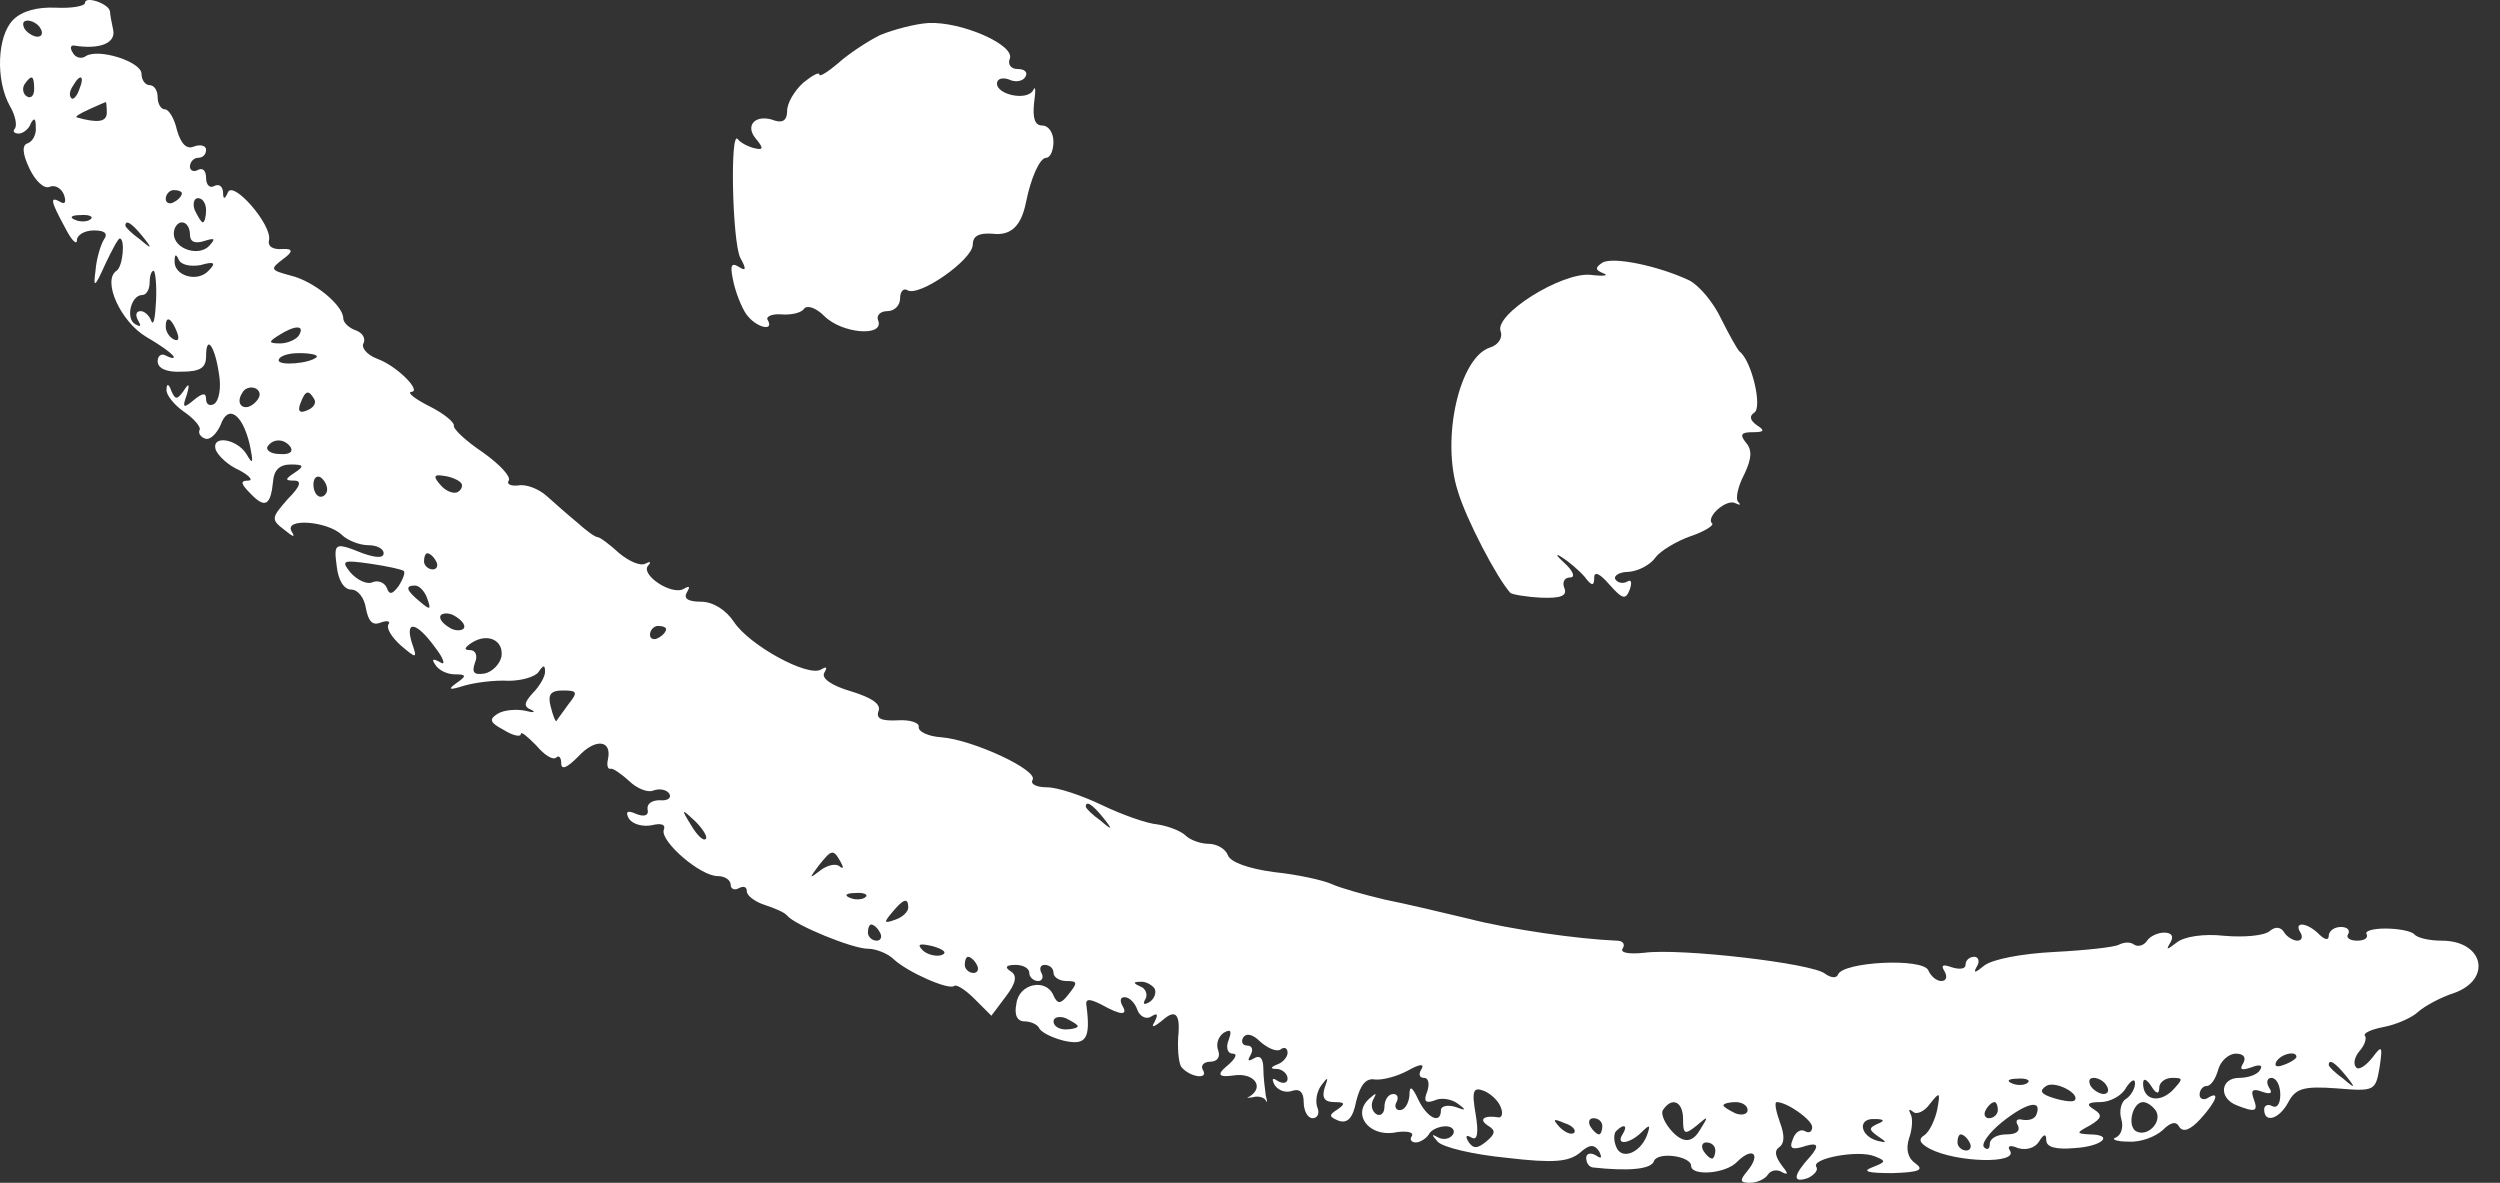
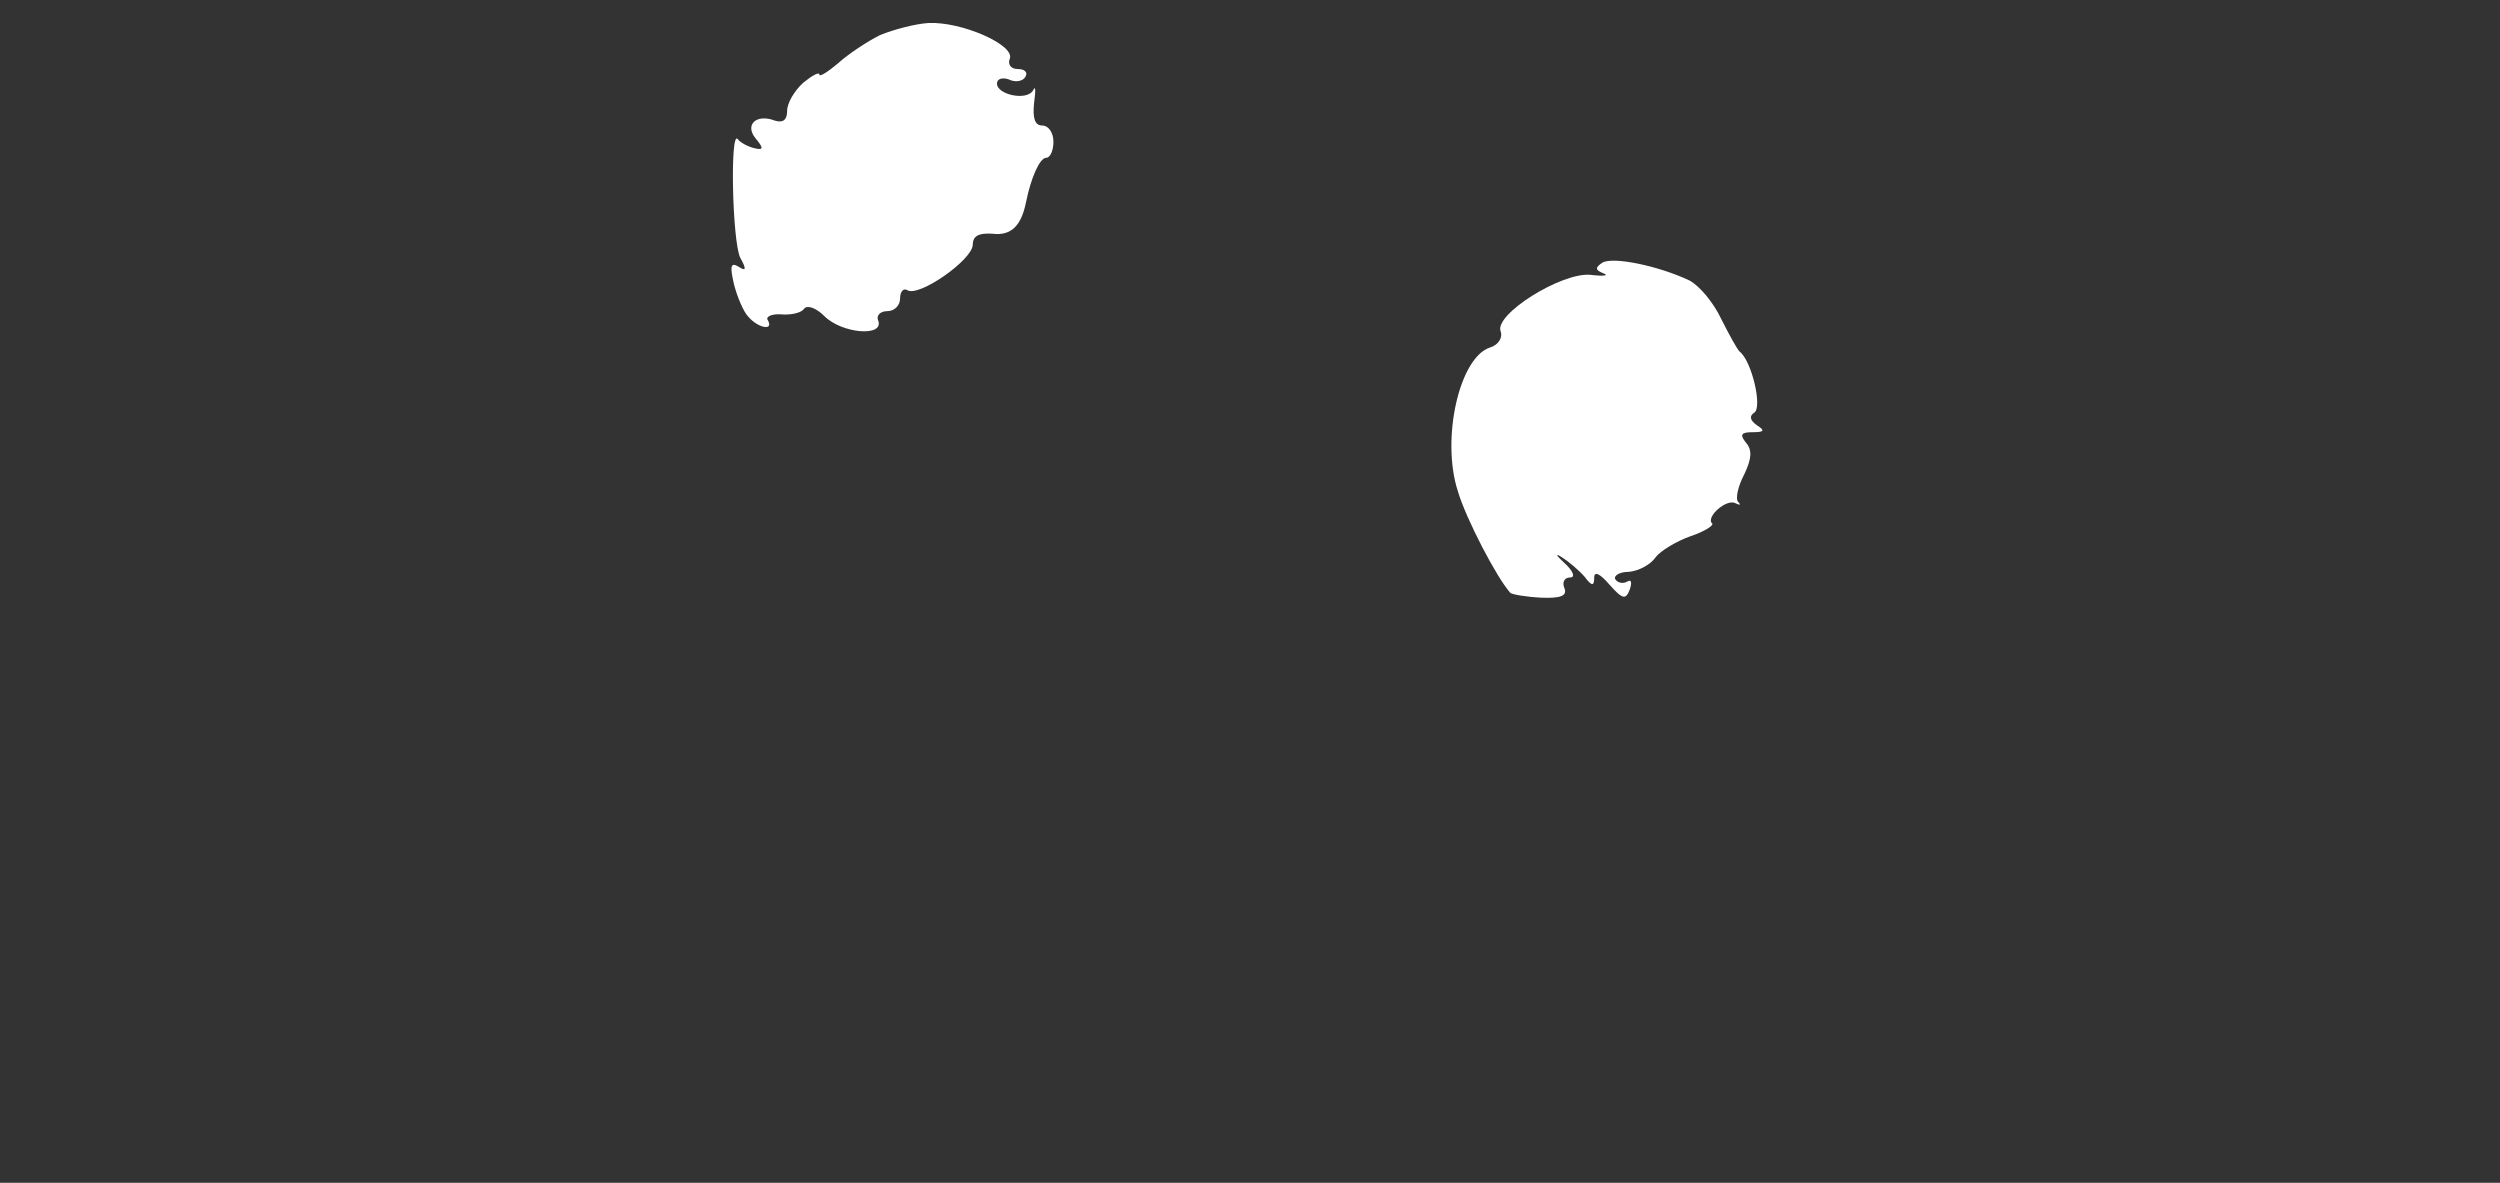
<svg xmlns="http://www.w3.org/2000/svg" width="93" height="44" viewBox="0 0 93 44" fill="none">
  <rect x="0" y="0" width="93" height="44" fill="#333333" stroke="none" />
-   <path fill-rule="evenodd" clip-rule="evenodd" d="M3.163 0.105C3.163 0.225 2.682 0.316 2.082 0.286C1.391 0.255 0.821 0.406 0.491 0.736C-0.11 1.336 -0.17 2.988 0.37 3.948C0.581 4.309 0.641 4.669 0.551 4.789C0.461 4.879 0.521 4.969 0.701 4.969C0.851 4.969 1.091 4.789 1.151 4.579C1.271 4.369 1.331 4.399 1.331 4.729C1.361 4.999 1.211 5.269 1.031 5.33C0.821 5.39 0.821 5.69 1.091 6.26C1.301 6.711 1.631 7.041 1.842 6.951C2.052 6.861 2.292 7.011 2.382 7.251C2.472 7.521 2.412 7.611 2.262 7.521C1.842 7.281 1.872 7.461 2.412 8.452C2.652 8.932 2.862 9.143 2.862 8.932C2.862 8.752 3.133 8.572 3.493 8.572C3.913 8.572 4.033 8.692 3.853 8.932C3.733 9.143 3.583 9.653 3.553 10.073C3.463 10.734 3.523 10.704 3.913 9.833C4.153 9.323 4.394 8.872 4.454 8.872C4.664 8.872 4.574 9.923 4.334 10.073C3.793 10.434 4.484 11.965 5.444 12.535C6.015 12.865 6.465 13.196 6.465 13.286C6.465 13.346 6.345 13.316 6.165 13.226C6.015 13.136 5.865 13.226 5.865 13.436C5.865 13.706 6.195 13.856 6.766 13.826C7.456 13.826 7.666 13.676 7.666 13.256C7.666 12.415 7.996 12.865 8.147 13.916C8.237 14.427 8.147 14.907 7.966 15.027C7.816 15.117 7.666 15.057 7.666 14.847C7.666 14.607 7.546 14.607 7.216 14.877C6.826 15.207 6.766 15.177 6.946 14.697C7.066 14.277 7.036 14.216 6.826 14.547C6.585 14.877 6.525 14.877 6.375 14.547C6.285 14.277 6.195 14.246 6.195 14.487C6.165 14.667 6.465 15.057 6.856 15.327C7.216 15.568 7.486 15.898 7.426 15.988C7.366 16.108 7.456 16.258 7.636 16.318C7.816 16.378 8.057 16.138 8.207 15.808C8.477 15.027 9.017 15.387 9.287 16.528C9.438 17.249 9.408 17.309 9.167 16.889C8.807 16.318 7.846 16.168 8.026 16.738C8.117 16.949 8.477 17.309 8.897 17.489C9.287 17.699 9.438 17.879 9.227 17.879C8.927 17.879 8.957 18 9.318 18.36C9.858 18.93 10.068 18.81 10.158 17.909C10.188 17.489 10.398 17.279 10.819 17.279C11.299 17.279 11.329 17.339 10.969 17.579C10.608 17.819 10.579 17.879 10.939 17.879C11.239 17.879 11.179 18.09 10.699 18.57C10.098 19.261 10.068 19.32 10.579 19.711C10.909 19.981 10.999 20.011 10.849 19.771C10.549 19.261 12.17 19.381 12.71 19.891C12.92 20.101 13.371 20.281 13.701 20.281C14.001 20.281 14.271 20.401 14.271 20.581C14.271 20.762 14.001 20.762 13.491 20.581C12.44 20.161 12.41 20.191 12.53 21.092C12.59 21.602 12.8 21.933 13.07 21.933C13.311 21.933 13.551 22.233 13.611 22.623C13.701 23.104 13.851 23.284 14.151 23.163C14.392 23.073 14.542 23.104 14.452 23.224C14.361 23.374 14.572 23.704 14.902 24.004C15.502 24.515 15.532 24.515 15.322 23.914C15.052 23.044 15.502 23.134 16.193 24.094C16.523 24.515 16.583 24.785 16.373 24.635C16.103 24.485 16.043 24.515 16.193 24.725C16.313 24.935 16.643 25.085 16.913 25.085C17.364 25.085 17.364 25.145 16.974 25.415C16.643 25.655 16.703 25.686 17.274 25.505C17.694 25.385 18.415 25.295 18.925 25.325C19.405 25.325 19.916 25.175 20.036 24.995C20.216 24.725 20.276 24.725 20.276 24.995C20.276 25.175 20.066 25.535 19.826 25.776C19.496 26.136 19.465 26.286 19.766 26.406C19.946 26.496 19.856 26.526 19.526 26.436C19.195 26.376 18.745 26.406 18.505 26.556C18.174 26.766 18.235 26.887 18.745 27.157C19.075 27.367 19.375 27.427 19.375 27.307C19.375 27.187 19.616 27.397 19.946 27.727C20.246 28.087 20.576 28.298 20.697 28.177C20.787 28.087 20.877 28.177 20.877 28.388C20.877 28.658 21.087 28.568 21.507 28.148C22.138 27.457 22.768 27.517 22.618 28.238C22.558 28.478 22.618 28.628 22.708 28.598C22.798 28.568 23.098 28.778 23.399 29.048C23.669 29.318 24.089 29.499 24.299 29.409C24.54 29.318 24.81 29.378 24.9 29.529C24.99 29.679 24.84 29.799 24.54 29.769C24.269 29.769 24.059 29.889 24.089 30.099C24.149 30.339 23.969 30.399 23.669 30.279C23.339 30.129 23.248 30.189 23.399 30.459C23.549 30.669 23.909 30.76 24.239 30.7C24.6 30.61 24.78 30.669 24.69 30.88C24.57 31.3 26.041 32.591 26.701 32.591C26.971 32.591 27.182 32.741 27.182 32.921C27.182 33.071 27.332 33.131 27.482 33.041C27.662 32.951 27.782 32.981 27.782 33.161C27.782 33.312 28.082 33.552 28.473 33.672C28.833 33.792 29.193 33.942 29.283 34.062C29.584 34.422 31.715 35.293 32.286 35.293C32.586 35.293 33.036 35.473 33.246 35.684C33.757 36.164 35.318 36.854 35.498 36.674C35.588 36.614 35.919 36.824 36.249 37.155L36.879 37.785L37.42 37.065C37.81 36.554 37.84 36.284 37.6 36.134C37.36 35.984 37.42 35.894 37.78 35.894C38.05 35.894 38.29 36.014 38.29 36.194C38.29 36.344 38.441 36.494 38.621 36.494C38.771 36.494 38.831 36.344 38.741 36.194C38.651 36.014 38.711 35.894 38.861 35.894C39.041 35.894 39.191 36.014 39.191 36.194C39.191 36.344 39.401 36.494 39.672 36.494C40.092 36.494 40.092 36.554 39.761 36.974C39.461 37.365 39.341 37.365 39.191 37.035C38.921 36.374 37.9 36.584 37.81 37.335C37.72 37.755 37.84 37.995 38.11 37.995C38.35 37.995 38.591 38.115 38.651 38.236C38.711 38.386 39.101 38.596 39.581 38.716C40.392 38.896 40.572 38.656 40.422 37.455C40.362 37.155 40.482 37.125 40.962 37.365C41.713 37.785 41.983 37.785 41.743 37.395C41.653 37.215 41.683 37.095 41.833 37.095C42.013 37.095 42.224 37.305 42.313 37.575C42.404 37.815 42.644 37.935 42.824 37.815C43.064 37.665 43.094 37.725 42.944 38.025C42.794 38.266 42.944 38.205 43.304 37.905C43.705 37.565 43.885 37.725 43.845 38.386C43.785 38.956 43.845 39.526 43.935 39.677C44.235 40.067 44.986 40.187 44.745 39.797C44.655 39.647 44.776 39.496 45.016 39.496C45.286 39.496 45.406 39.316 45.316 39.076C45.226 38.836 45.316 38.566 45.526 38.416C45.796 38.266 45.826 38.356 45.706 38.686C45.586 38.986 45.676 39.196 45.856 39.196C46.066 39.196 45.946 39.406 45.616 39.677C45.256 39.977 45.346 40.087 45.886 40.007C46.637 39.887 47.057 40.427 46.487 40.788C46.337 40.847 46.397 40.847 46.607 40.818C46.787 40.757 47.027 40.818 47.087 40.938C47.147 41.058 47.147 40.968 47.087 40.758C47.057 40.517 46.997 40.067 46.997 39.767C46.997 39.376 46.877 39.226 46.637 39.376C46.427 39.496 46.397 39.466 46.517 39.256C46.637 39.046 46.577 38.896 46.397 38.896C46.217 38.896 46.157 38.746 46.247 38.596C46.367 38.416 46.607 38.476 46.877 38.746C47.147 38.986 47.478 39.136 47.628 39.046C47.778 38.926 47.898 38.986 47.898 39.166C47.898 39.316 47.718 39.526 47.538 39.587C47.237 39.707 47.237 39.767 47.538 39.767C47.718 39.797 47.898 39.947 47.898 40.127C47.898 40.277 47.748 40.337 47.538 40.217C47.328 40.067 47.297 40.127 47.418 40.367C47.568 40.577 47.838 40.667 48.078 40.577C48.348 40.487 48.498 40.637 48.498 40.998C48.498 41.328 48.649 41.598 48.829 41.598C49.009 41.598 49.099 41.418 49.009 41.208C48.919 40.968 48.979 40.607 49.159 40.367C49.399 40.037 49.429 40.067 49.279 40.457C49.159 40.847 49.279 40.998 49.639 40.998C50.03 40.998 50.06 41.058 49.759 41.268C49.429 41.478 49.429 41.538 49.789 41.688C50.12 41.808 50.33 41.598 50.45 40.968C50.6 40.367 50.81 40.097 51.141 40.157C51.441 40.187 51.981 40.037 52.371 39.827C52.792 39.587 53.002 39.556 52.882 39.767C52.762 39.947 52.792 40.097 52.972 40.097C53.152 40.097 53.182 40.337 53.092 40.607C52.942 40.968 53.032 41.058 53.362 40.938C53.602 40.818 53.993 40.878 54.233 41.058C54.563 41.298 54.533 41.328 54.143 41.178C53.843 41.088 53.602 41.148 53.602 41.298C53.602 41.838 53.092 41.598 52.762 40.908C52.522 40.397 52.431 40.367 52.431 40.758C52.401 41.058 52.251 41.298 52.071 41.298C51.921 41.298 51.861 41.148 51.951 40.998C52.041 40.818 51.981 40.697 51.831 40.697C51.651 40.697 51.501 40.908 51.501 41.178C51.501 41.418 51.351 41.538 51.201 41.448C51.02 41.328 50.99 41.088 51.081 40.908C51.231 40.637 51.201 40.637 50.93 40.877C50.3 41.448 50.9 42.259 51.831 42.139C52.281 42.048 52.612 42.108 52.522 42.259C52.431 42.379 52.492 42.499 52.672 42.499C52.822 42.499 53.062 42.349 53.152 42.199C53.242 42.018 53.542 41.898 53.783 41.898C54.023 41.898 54.143 42.048 54.053 42.199C53.933 42.379 53.693 42.409 53.512 42.319C53.242 42.169 53.242 42.199 53.482 42.469C53.663 42.679 54.803 42.949 56.034 43.069C57.806 43.279 58.346 43.219 58.767 42.889C59.127 42.559 59.307 42.559 59.487 42.829C59.607 43.069 59.577 43.129 59.367 42.979C59.157 42.859 59.007 42.919 59.007 43.069C59.007 43.249 59.097 43.4 59.247 43.429C60.628 43.58 61.439 43.49 61.529 43.189C61.679 42.829 62.91 43.009 62.91 43.37C62.91 43.76 64.201 43.67 64.621 43.219C65.192 42.649 65.522 42.919 65.011 43.55C64.711 43.91 64.711 44 65.102 44C65.372 44 65.672 43.85 65.762 43.7C65.882 43.52 66.122 43.49 66.302 43.61C66.543 43.73 66.513 43.64 66.272 43.34C66.032 43.009 66.002 42.799 66.182 42.679C66.392 42.529 66.393 42.229 66.212 41.748C66.062 41.328 66.002 40.998 66.092 40.998C66.483 40.998 67.413 41.658 67.413 41.928C67.413 42.108 67.293 42.169 67.143 42.078C66.993 41.988 66.783 42.108 66.693 42.379C66.543 42.739 66.663 42.799 67.203 42.619C67.624 42.499 67.674 42.629 67.353 43.009C66.693 43.73 66.663 44.03 67.263 43.82C67.503 43.7 67.654 43.52 67.564 43.4C67.383 43.099 69.095 42.769 69.725 43.009C70.175 43.189 70.175 43.219 69.635 43.429C69.245 43.58 69.515 43.64 70.386 43.64C71.406 43.61 71.587 43.52 71.256 43.279C70.956 43.069 70.896 42.739 71.016 42.349C71.136 42.018 71.166 41.598 71.076 41.448C70.986 41.268 71.016 41.238 71.166 41.358C71.286 41.478 71.587 41.358 71.797 41.058C72.157 40.607 72.187 40.607 72.067 41.268C71.977 41.688 71.767 42.108 71.587 42.229C71.347 42.379 71.406 42.529 71.797 42.739C72.788 43.249 75.099 43.309 74.769 42.799C74.649 42.619 74.799 42.589 75.069 42.709C75.37 42.799 75.7 42.709 75.85 42.469C76.03 42.169 76.12 42.169 76.12 42.409C76.12 42.679 76.481 42.769 77.171 42.709C78.222 42.649 78.672 42.199 77.712 42.199C77.231 42.169 77.231 42.139 77.742 41.868C78.192 41.598 78.222 41.478 77.892 41.268C77.591 41.088 77.651 40.998 78.132 40.998C78.492 40.998 78.942 40.758 79.093 40.457C79.273 40.187 79.423 40.097 79.423 40.307C79.423 40.487 79.273 40.757 79.093 40.877C78.912 40.968 78.822 41.328 78.912 41.628C79.002 41.928 78.912 42.229 78.702 42.319C78.522 42.379 78.732 42.469 79.183 42.469C79.633 42.499 80.173 42.289 80.444 42.048C80.744 41.748 80.954 41.688 81.074 41.928C81.224 42.139 81.495 42.018 81.855 41.628C82.455 40.968 82.605 40.547 82.125 40.847C81.975 40.938 81.825 40.877 81.825 40.727C81.825 40.547 81.945 40.397 82.095 40.397C82.245 40.397 82.425 40.127 82.515 39.797C82.605 39.466 82.906 39.196 83.176 39.196C83.476 39.196 83.566 39.346 83.446 39.556C83.296 39.797 83.386 39.827 83.746 39.707C84.046 39.587 84.197 39.617 84.076 39.797C83.987 39.977 83.626 40.097 83.296 40.097C82.605 40.097 82.515 40.847 83.206 41.118C83.896 41.388 84.016 41.358 83.836 40.877C83.716 40.547 83.806 40.487 84.137 40.607C84.467 40.727 84.557 40.667 84.407 40.457C84.287 40.247 84.347 40.097 84.497 40.097C84.677 40.097 84.827 40.367 84.827 40.727C84.827 41.058 84.707 41.238 84.527 41.148C84.377 41.058 84.227 41.118 84.227 41.268C84.227 41.808 84.797 41.628 85.127 40.998C85.398 40.487 85.698 40.397 86.929 40.487C88.34 40.607 88.37 40.577 88.52 39.707C88.64 38.896 88.61 38.866 88.25 39.346C88.01 39.647 87.739 39.827 87.649 39.707C87.529 39.587 87.589 39.316 87.769 39.106C87.98 38.866 88.04 38.626 87.98 38.536C87.889 38.446 88.19 38.295 88.67 38.205C89.15 38.115 89.751 37.845 89.961 37.635C90.201 37.425 90.802 37.095 91.282 36.944C92.723 36.434 92.393 34.993 90.832 34.993C90.412 34.993 89.931 34.903 89.811 34.753C89.691 34.633 89.211 34.542 88.73 34.542C88.28 34.542 87.95 34.633 88.04 34.753C88.1 34.903 87.95 34.993 87.679 34.993C87.409 34.993 87.259 34.873 87.349 34.753C87.439 34.603 87.319 34.483 87.079 34.483C86.839 34.483 86.629 34.633 86.629 34.813C86.629 34.993 86.478 34.963 86.268 34.753C85.818 34.302 85.308 34.272 85.578 34.693C85.668 34.843 85.638 34.993 85.458 34.993C85.308 34.993 85.067 34.843 84.977 34.693C84.857 34.483 84.647 34.453 84.437 34.633C84.227 34.813 83.476 34.873 82.755 34.813C81.975 34.723 81.254 34.843 80.984 35.053C80.594 35.353 80.564 35.353 80.744 35.053C80.864 34.843 80.804 34.693 80.504 34.693C80.263 34.693 79.963 34.843 79.873 34.993C79.753 35.173 79.543 35.233 79.393 35.143C79.243 35.023 79.002 35.053 78.822 35.143C78.672 35.233 77.591 35.353 76.421 35.413C75.219 35.473 74.109 35.683 73.808 35.924C73.478 36.194 73.388 36.224 73.538 35.954C73.658 35.773 73.598 35.593 73.448 35.593C73.268 35.593 73.118 35.714 73.118 35.894C73.118 36.044 72.908 36.074 72.608 35.984C72.277 35.864 72.187 35.894 72.337 36.134C72.457 36.344 72.397 36.494 72.217 36.494C72.037 36.494 71.827 36.314 71.737 36.104C71.557 35.623 68.554 35.773 68.374 36.254C68.314 36.404 68.104 36.374 67.894 36.224C67.443 35.834 62.489 35.263 61.168 35.443C60.598 35.503 60.268 35.443 60.358 35.293C60.478 35.113 60.358 34.993 60.148 34.993C58.676 34.933 56.184 34.573 54.653 34.182C53.663 33.942 52.251 33.612 51.501 33.462C50.75 33.282 49.88 33.041 49.549 32.891C49.219 32.741 48.258 32.531 47.388 32.441C46.487 32.321 45.766 32.081 45.676 31.81C45.586 31.57 45.256 31.39 44.956 31.39C44.655 31.39 44.265 31.24 44.115 31.09C43.935 30.91 43.454 30.73 43.064 30.669C42.674 30.639 41.743 30.309 40.992 29.949C40.242 29.589 39.341 29.288 38.951 29.288C38.561 29.288 38.32 29.168 38.41 29.018C38.651 28.658 36.189 27.517 35.018 27.427C34.537 27.397 34.147 27.217 34.177 27.037C34.207 26.887 33.847 26.766 33.397 26.796C32.796 26.826 32.586 26.736 32.676 26.466C32.796 26.196 32.436 25.956 31.655 25.716C30.935 25.505 30.544 25.235 30.664 25.025C30.785 24.815 30.754 24.785 30.544 24.905C30.064 25.205 27.872 24.004 27.302 23.134C27.002 22.683 26.521 22.383 26.071 22.383C25.59 22.383 25.41 22.263 25.56 22.023C25.68 21.812 25.65 21.782 25.44 21.903C24.99 22.173 23.789 21.362 24.119 21.032C24.239 20.882 24.179 20.882 23.999 20.972C23.819 21.062 23.399 20.882 23.038 20.581C22.678 20.251 22.318 19.981 22.228 19.981C22.138 19.981 21.807 19.741 21.477 19.441C21.147 19.17 20.636 18.72 20.336 18.45C20.036 18.18 19.556 18 19.285 18.059C18.985 18.09 18.835 18 18.925 17.879C19.015 17.729 18.595 17.279 17.964 16.829C17.334 16.408 16.854 15.958 16.884 15.838C16.913 15.718 16.523 15.387 15.983 15.117C15.442 14.847 15.142 14.607 15.292 14.577C15.713 14.577 14.782 13.616 14.031 13.346C13.641 13.196 13.431 12.925 13.521 12.775C13.611 12.595 13.491 12.385 13.251 12.295C12.98 12.205 12.77 11.995 12.77 11.845C12.77 11.364 11.689 10.463 10.819 10.253C10.038 10.043 10.038 10.013 10.549 9.623C10.909 9.363 10.899 9.243 10.518 9.263C10.158 9.293 9.948 9.173 10.008 8.932C10.128 8.362 8.657 6.681 8.477 7.161C8.357 7.431 8.297 7.431 8.297 7.131C8.267 6.921 8.147 6.831 7.966 6.921C7.816 7.011 7.666 6.891 7.666 6.62C7.666 6.35 7.546 6.23 7.366 6.32C7.216 6.41 7.066 6.35 7.066 6.2C7.066 6.02 7.216 5.87 7.366 5.87C7.546 5.87 7.666 5.75 7.666 5.57C7.666 5.42 7.456 5.359 7.216 5.45C6.946 5.57 6.735 5.359 6.585 4.849C6.495 4.429 6.285 4.068 6.135 4.068C5.985 4.068 5.865 3.858 5.865 3.618C5.865 3.378 5.745 3.168 5.565 3.168C5.414 3.168 5.264 2.988 5.264 2.747C5.264 2.297 3.673 1.787 3.193 2.087C3.043 2.207 2.802 2.147 2.712 1.967C2.592 1.787 2.622 1.667 2.772 1.697C3.703 1.847 4.304 1.607 4.213 1.126C4.153 0.856 4.093 0.526 4.093 0.436C4.063 0.135 3.163 -0.165 3.163 0.105ZM1.511 1.066C1.601 1.216 1.571 1.366 1.391 1.366C1.241 1.366 1.001 1.216 0.911 1.066C0.821 0.886 0.851 0.766 1.031 0.766C1.181 0.766 1.421 0.886 1.511 1.066ZM1.271 3.318C1.271 3.558 1.151 3.678 1.001 3.588C0.851 3.498 0.821 3.288 0.911 3.138C1.181 2.747 1.271 2.807 1.271 3.318ZM2.952 3.318C2.862 3.588 2.712 3.738 2.652 3.648C2.562 3.558 2.592 3.378 2.712 3.198C2.983 2.717 3.163 2.807 2.952 3.318ZM3.973 4.189C3.973 4.549 3.613 4.579 2.862 4.369C2.772 4.339 2.983 4.219 3.313 4.068C3.643 3.918 3.913 3.798 3.943 3.798C3.943 3.768 3.973 3.948 3.973 4.189ZM6.766 7.191C6.766 7.281 6.645 7.431 6.465 7.521C6.315 7.611 6.165 7.551 6.165 7.401C6.165 7.221 6.315 7.071 6.465 7.071C6.645 7.071 6.766 7.131 6.766 7.191ZM7.666 7.821C7.666 8.062 7.606 8.272 7.546 8.272C7.486 8.272 7.366 8.062 7.246 7.821C7.156 7.581 7.216 7.371 7.366 7.371C7.546 7.371 7.666 7.581 7.666 7.821ZM3.373 8.152C3.283 8.242 3.013 8.272 2.802 8.182C2.562 8.092 2.652 8.002 2.982 8.002C3.313 7.972 3.493 8.062 3.373 8.152ZM5.294 8.782C5.685 9.263 5.655 9.293 5.204 8.902C4.904 8.692 4.664 8.452 4.664 8.392C4.664 8.152 4.904 8.302 5.294 8.782ZM7.066 8.722C7.066 8.992 7.246 9.082 7.606 8.962C7.996 8.842 8.026 8.872 7.786 9.143C7.396 9.563 6.465 9.263 6.465 8.692C6.465 8.452 6.615 8.272 6.766 8.272C6.946 8.272 7.066 8.482 7.066 8.722ZM7.456 9.863C7.966 9.713 8.057 9.773 7.756 10.073C7.336 10.524 6.465 10.253 6.495 9.713C6.495 9.443 6.555 9.443 6.645 9.653C6.735 9.863 7.096 9.923 7.456 9.863ZM5.805 11.184C5.775 11.815 5.715 12.145 5.625 11.935C5.565 11.755 5.384 11.574 5.234 11.574C5.054 11.574 5.024 11.725 5.144 11.935C5.264 12.145 5.234 12.175 5.024 12.055C4.664 11.845 4.874 10.974 5.294 10.974C5.444 10.974 5.565 10.764 5.565 10.524C5.565 10.283 5.625 10.073 5.715 10.073C5.775 10.073 5.835 10.584 5.805 11.184ZM6.585 12.355C6.675 12.595 6.645 12.715 6.465 12.625C6.285 12.535 6.165 12.325 6.165 12.145C6.165 11.725 6.375 11.815 6.585 12.355ZM11.119 12.475C11.029 12.625 10.699 12.775 10.428 12.775C9.978 12.775 9.978 12.715 10.368 12.475C10.969 12.085 11.359 12.085 11.119 12.475ZM11.78 13.286C11.509 13.526 10.368 13.616 10.368 13.406C10.368 13.256 10.699 13.136 11.119 13.136C11.539 13.136 11.839 13.196 11.78 13.286ZM9.498 14.967C9.107 15.357 8.717 15.057 9.017 14.607C9.107 14.427 9.348 14.367 9.528 14.457C9.708 14.577 9.708 14.757 9.498 14.967ZM11.689 14.847C11.779 14.997 11.659 15.177 11.419 15.267C11.149 15.387 11.059 15.297 11.179 14.997C11.359 14.517 11.479 14.487 11.689 14.847ZM10.819 16.648C10.909 16.829 10.729 16.919 10.398 16.889C10.068 16.889 9.888 16.738 9.948 16.618C10.158 16.288 10.608 16.318 10.819 16.648ZM12.17 18.21C12.17 18.36 12.05 18.48 11.93 18.48C11.78 18.48 11.659 18.27 11.659 18.029C11.659 17.789 11.78 17.669 11.93 17.759C12.05 17.849 12.17 18.029 12.17 18.21ZM17.124 17.939C17.244 18.029 17.184 18.21 17.034 18.3C16.884 18.39 16.583 18.27 16.403 18.059C16.103 17.729 16.133 17.639 16.493 17.699C16.763 17.729 17.034 17.849 17.124 17.939ZM16.223 20.882C16.313 21.032 16.253 21.182 16.103 21.182C15.923 21.182 15.773 21.032 15.773 20.882C15.773 20.702 15.833 20.581 15.893 20.581C15.983 20.581 16.133 20.702 16.223 20.882ZM15.022 21.242C15.082 21.302 14.992 21.542 14.842 21.782C14.602 22.113 14.482 22.143 14.392 21.873C14.301 21.662 14.061 21.572 13.851 21.662C13.641 21.752 13.281 21.572 13.04 21.302C12.68 20.852 12.74 20.822 13.791 20.972C14.392 21.062 14.962 21.182 15.022 21.242ZM15.893 22.263C16.043 22.683 16.013 22.713 15.623 22.383C15.112 21.963 15.052 21.782 15.442 21.782C15.592 21.782 15.803 21.993 15.893 22.263ZM17.274 23.314C17.274 23.434 17.064 23.494 16.823 23.404C16.583 23.284 16.373 23.104 16.373 22.953C16.373 22.833 16.583 22.773 16.823 22.863C17.064 22.983 17.274 23.163 17.274 23.314ZM24.78 23.404C24.78 23.494 24.66 23.644 24.48 23.734C24.329 23.824 24.179 23.764 24.179 23.614C24.179 23.434 24.329 23.284 24.48 23.284C24.66 23.284 24.78 23.344 24.78 23.404ZM18.655 24.425C18.595 24.695 18.325 24.995 18.024 25.055C17.634 25.115 17.544 25.025 17.664 24.665C17.784 24.395 17.694 24.184 17.484 24.184C17.244 24.184 17.274 24.094 17.544 23.914C18.145 23.524 18.745 23.824 18.655 24.425ZM21.147 26.196C20.937 26.496 20.727 26.766 20.697 26.826C20.666 26.857 20.576 26.646 20.486 26.286C20.366 25.836 20.486 25.686 20.937 25.686C21.477 25.686 21.507 25.746 21.147 26.196ZM41.023 30.399C41.413 30.88 41.383 30.91 40.932 30.519C40.632 30.309 40.392 30.069 40.392 30.009C40.392 29.769 40.632 29.919 41.023 30.399ZM26.251 31.21C26.161 31.3 25.921 31.06 25.71 30.7C25.32 30.069 25.35 30.069 25.861 30.549C26.161 30.85 26.341 31.15 26.251 31.21ZM31.265 32.051C31.385 32.261 31.385 32.351 31.235 32.231C31.115 32.111 30.785 32.171 30.514 32.381C30.094 32.711 30.094 32.681 30.454 32.201C30.935 31.6 30.995 31.57 31.265 32.051ZM32.196 33.372C32.105 33.462 31.835 33.492 31.625 33.402C31.385 33.312 31.475 33.221 31.805 33.221C32.136 33.191 32.316 33.282 32.196 33.372ZM33.787 33.762C33.787 33.912 33.577 34.122 33.306 34.212C32.886 34.362 32.856 34.332 33.186 33.942C33.607 33.432 33.787 33.372 33.787 33.762ZM32.736 34.693C32.826 34.843 32.766 34.993 32.616 34.993C32.436 34.993 32.286 34.843 32.286 34.693C32.286 34.513 32.346 34.392 32.406 34.392C32.496 34.392 32.646 34.513 32.736 34.693ZM35.018 35.533C34.808 35.593 34.477 35.503 34.327 35.353C34.087 35.113 34.207 35.083 34.718 35.203C35.108 35.323 35.258 35.443 35.018 35.533ZM36.339 35.894C36.429 36.044 36.369 36.194 36.219 36.194C36.039 36.194 35.889 36.044 35.889 35.894C35.889 35.714 35.949 35.593 36.009 35.593C36.099 35.593 36.249 35.714 36.339 35.894ZM42.944 36.764C43.034 36.914 42.944 37.155 42.764 37.275C42.554 37.395 42.494 37.365 42.614 37.155C42.704 37.005 42.614 36.764 42.434 36.704C42.163 36.584 42.133 36.524 42.404 36.524C42.584 36.494 42.824 36.614 42.944 36.764ZM40.092 38.175C40.092 38.235 39.882 38.295 39.642 38.295C39.401 38.295 39.191 38.175 39.191 37.995C39.191 37.845 39.401 37.785 39.642 37.875C39.882 37.995 40.092 38.115 40.092 38.175ZM85.428 39.316C85.428 39.376 85.217 39.526 84.947 39.617C84.707 39.707 84.587 39.677 84.677 39.496C84.857 39.196 85.428 39.076 85.428 39.316ZM87.259 40.007C87.649 40.487 87.619 40.517 87.169 40.127C86.869 39.917 86.629 39.677 86.629 39.617C86.629 39.376 86.869 39.526 87.259 40.007ZM75.43 40.277C75.34 40.367 75.069 40.397 74.859 40.307C74.619 40.217 74.709 40.127 75.039 40.127C75.37 40.097 75.55 40.187 75.43 40.277ZM77.171 40.938C77.111 40.998 76.781 40.968 76.39 40.847C75.91 40.697 75.85 40.577 76.12 40.397C76.451 40.187 77.411 40.697 77.171 40.938ZM78.372 40.397C78.462 40.547 78.432 40.697 78.252 40.697C78.102 40.697 77.862 40.547 77.772 40.397C77.681 40.217 77.712 40.097 77.892 40.097C78.042 40.097 78.282 40.217 78.372 40.397ZM80.324 40.457C80.324 40.277 80.534 40.097 80.804 40.097C81.224 40.097 81.224 40.127 80.804 40.577C80.293 41.058 79.723 40.908 79.723 40.307C79.723 40.097 79.843 40.127 80.023 40.397C80.204 40.697 80.324 40.727 80.324 40.457ZM55.824 41.178C55.914 41.388 55.884 41.568 55.764 41.568C55.224 41.478 54.983 41.628 55.344 41.868C55.644 42.048 55.644 42.169 55.284 42.469C54.953 42.739 54.803 42.739 54.623 42.469C54.503 42.259 54.533 42.199 54.743 42.319C54.953 42.439 55.014 42.169 54.894 41.448C54.743 40.577 54.803 40.427 55.194 40.577C55.434 40.667 55.734 40.938 55.824 41.178ZM62.61 41.628C62.61 42.199 62.67 42.229 63.12 41.868C63.57 41.478 63.57 41.508 63.21 42.078C62.95 42.499 62.63 42.519 62.249 42.139C61.949 41.838 61.769 41.448 61.859 41.298C62.189 40.788 62.61 40.968 62.61 41.628ZM65.011 41.298C65.011 41.448 64.801 41.508 64.561 41.418C64.321 41.298 64.111 41.178 64.111 41.118C64.111 41.058 64.321 40.998 64.561 40.998C64.801 40.998 65.011 41.118 65.011 41.298ZM74.319 41.298C74.319 41.448 74.169 41.598 73.989 41.598C73.838 41.598 73.778 41.448 73.868 41.298C73.959 41.118 74.109 40.998 74.199 40.998C74.259 40.998 74.319 41.118 74.319 41.298ZM75.76 41.448C75.7 41.628 75.49 41.688 75.25 41.658C75.039 41.598 74.949 41.688 75.069 41.868C75.159 42.078 75.009 42.199 74.649 42.199C74.289 42.199 74.019 42.349 74.019 42.559C74.019 42.739 73.928 42.799 73.808 42.679C73.688 42.559 73.989 42.139 74.469 41.748C75.37 41.028 75.97 40.877 75.76 41.448ZM80.204 41.328C80.444 41.748 79.873 42.319 79.453 42.078C79.123 41.868 79.333 40.998 79.723 40.998C79.873 40.998 80.083 41.148 80.204 41.328ZM58.556 42.139C58.466 42.229 58.226 42.139 58.016 41.928C57.746 41.628 57.776 41.598 58.196 41.778C58.496 41.868 58.647 42.048 58.556 42.139ZM59.607 41.898C59.607 42.048 59.547 42.199 59.487 42.199C59.397 42.199 59.247 42.048 59.157 41.898C59.067 41.718 59.127 41.598 59.277 41.598C59.457 41.598 59.607 41.718 59.607 41.898ZM69.845 41.808C69.515 41.958 69.515 42.019 69.845 42.259C70.206 42.499 70.206 42.529 69.845 42.439C69.185 42.259 69.095 41.598 69.725 41.628C70.085 41.628 70.145 41.688 69.845 41.808ZM60.358 42.199C60.088 42.619 60.628 42.559 61.078 42.108C61.379 41.808 61.409 41.838 61.258 42.259C60.988 42.919 60.298 43.159 60.118 42.649C60.028 42.439 60.028 42.169 60.118 42.078C60.418 41.778 60.568 41.868 60.358 42.199ZM73.268 42.499C73.358 42.649 73.298 42.799 73.148 42.799C72.968 42.799 72.818 42.649 72.818 42.499C72.818 42.319 72.878 42.199 72.938 42.199C73.028 42.199 73.178 42.319 73.268 42.499ZM63.81 42.799C63.81 42.949 63.751 43.099 63.69 43.099C63.6 43.099 63.45 42.949 63.36 42.799C63.27 42.619 63.33 42.499 63.48 42.499C63.66 42.499 63.81 42.619 63.81 42.799Z" fill="white" />
  <path fill-rule="evenodd" clip-rule="evenodd" d="M32.733 1.307C32.253 1.547 31.532 2.027 31.172 2.358C30.782 2.688 30.482 2.868 30.482 2.778C30.482 2.658 30.211 2.808 29.881 3.078C29.551 3.378 29.281 3.829 29.281 4.129C29.281 4.459 29.131 4.579 28.83 4.489C28.14 4.219 27.689 4.639 28.11 5.15C28.41 5.51 28.41 5.6 28.05 5.51C27.809 5.45 27.539 5.3 27.449 5.18C27.149 4.76 27.239 8.993 27.539 9.593C27.779 10.014 27.75 10.104 27.479 9.924C27.179 9.743 27.149 9.894 27.299 10.554C27.419 11.034 27.659 11.605 27.84 11.785C28.2 12.205 28.8 12.325 28.56 11.905C28.47 11.785 28.71 11.665 29.07 11.695C29.431 11.725 29.821 11.635 29.911 11.485C30.031 11.335 30.361 11.455 30.662 11.755C31.322 12.416 32.883 12.536 32.673 11.935C32.583 11.755 32.733 11.575 33.004 11.575C33.274 11.575 33.484 11.365 33.484 11.095C33.484 10.854 33.604 10.704 33.754 10.794C34.175 11.065 36.156 9.683 36.186 9.113C36.186 8.783 36.396 8.663 36.907 8.693C37.597 8.783 37.987 8.422 38.168 7.522C38.348 6.621 38.678 5.87 38.918 5.87C39.068 5.87 39.188 5.6 39.188 5.27C39.188 4.94 39.008 4.669 38.768 4.669C38.498 4.669 38.408 4.399 38.468 3.829C38.528 3.378 38.528 3.168 38.438 3.348C38.228 3.769 37.087 3.529 37.087 3.108C37.087 2.928 37.297 2.868 37.537 2.958C37.777 3.078 38.048 3.018 38.138 2.868C38.258 2.688 38.108 2.568 37.867 2.568C37.597 2.568 37.477 2.388 37.567 2.178C37.747 1.667 35.766 0.796 34.535 0.856C34.054 0.886 33.244 1.097 32.733 1.307Z" fill="white" />
  <path fill-rule="evenodd" clip-rule="evenodd" d="M59.606 9.773C59.335 9.953 59.335 10.043 59.636 10.163C59.876 10.254 59.666 10.284 59.155 10.223C58.074 10.133 55.582 11.695 55.823 12.325C55.913 12.565 55.733 12.835 55.432 12.926C54.291 13.286 53.601 16.318 54.231 18.27C54.532 19.291 55.672 21.482 56.183 22.053C56.243 22.113 56.753 22.203 57.324 22.233C58.044 22.263 58.315 22.173 58.194 21.873C58.104 21.663 58.194 21.482 58.405 21.482C58.615 21.482 58.525 21.242 58.194 20.942C57.894 20.672 57.834 20.552 58.104 20.732C58.345 20.882 58.735 21.212 58.945 21.452C59.215 21.813 59.305 21.813 59.305 21.482C59.305 21.242 59.516 21.332 59.876 21.753C60.356 22.293 60.476 22.323 60.626 21.933C60.717 21.663 60.687 21.542 60.536 21.633C60.386 21.723 60.176 21.692 60.086 21.542C60.026 21.422 60.236 21.272 60.596 21.272C60.957 21.242 61.407 21.002 61.587 20.732C61.767 20.492 62.368 20.131 62.878 19.951C63.419 19.771 63.779 19.531 63.689 19.471C63.449 19.231 64.229 18.54 64.559 18.72C64.74 18.81 64.77 18.78 64.65 18.66C64.559 18.54 64.65 18.09 64.89 17.639C65.16 17.069 65.19 16.739 64.95 16.468C64.71 16.168 64.77 16.078 65.19 16.078C65.64 16.078 65.67 16.018 65.34 15.808C65.1 15.628 65.07 15.478 65.25 15.357C65.58 15.177 65.16 13.406 64.71 13.076C64.62 12.986 64.319 12.445 64.019 11.845C63.749 11.274 63.239 10.644 62.848 10.434C61.707 9.893 59.996 9.533 59.606 9.773Z" fill="white" />
</svg>